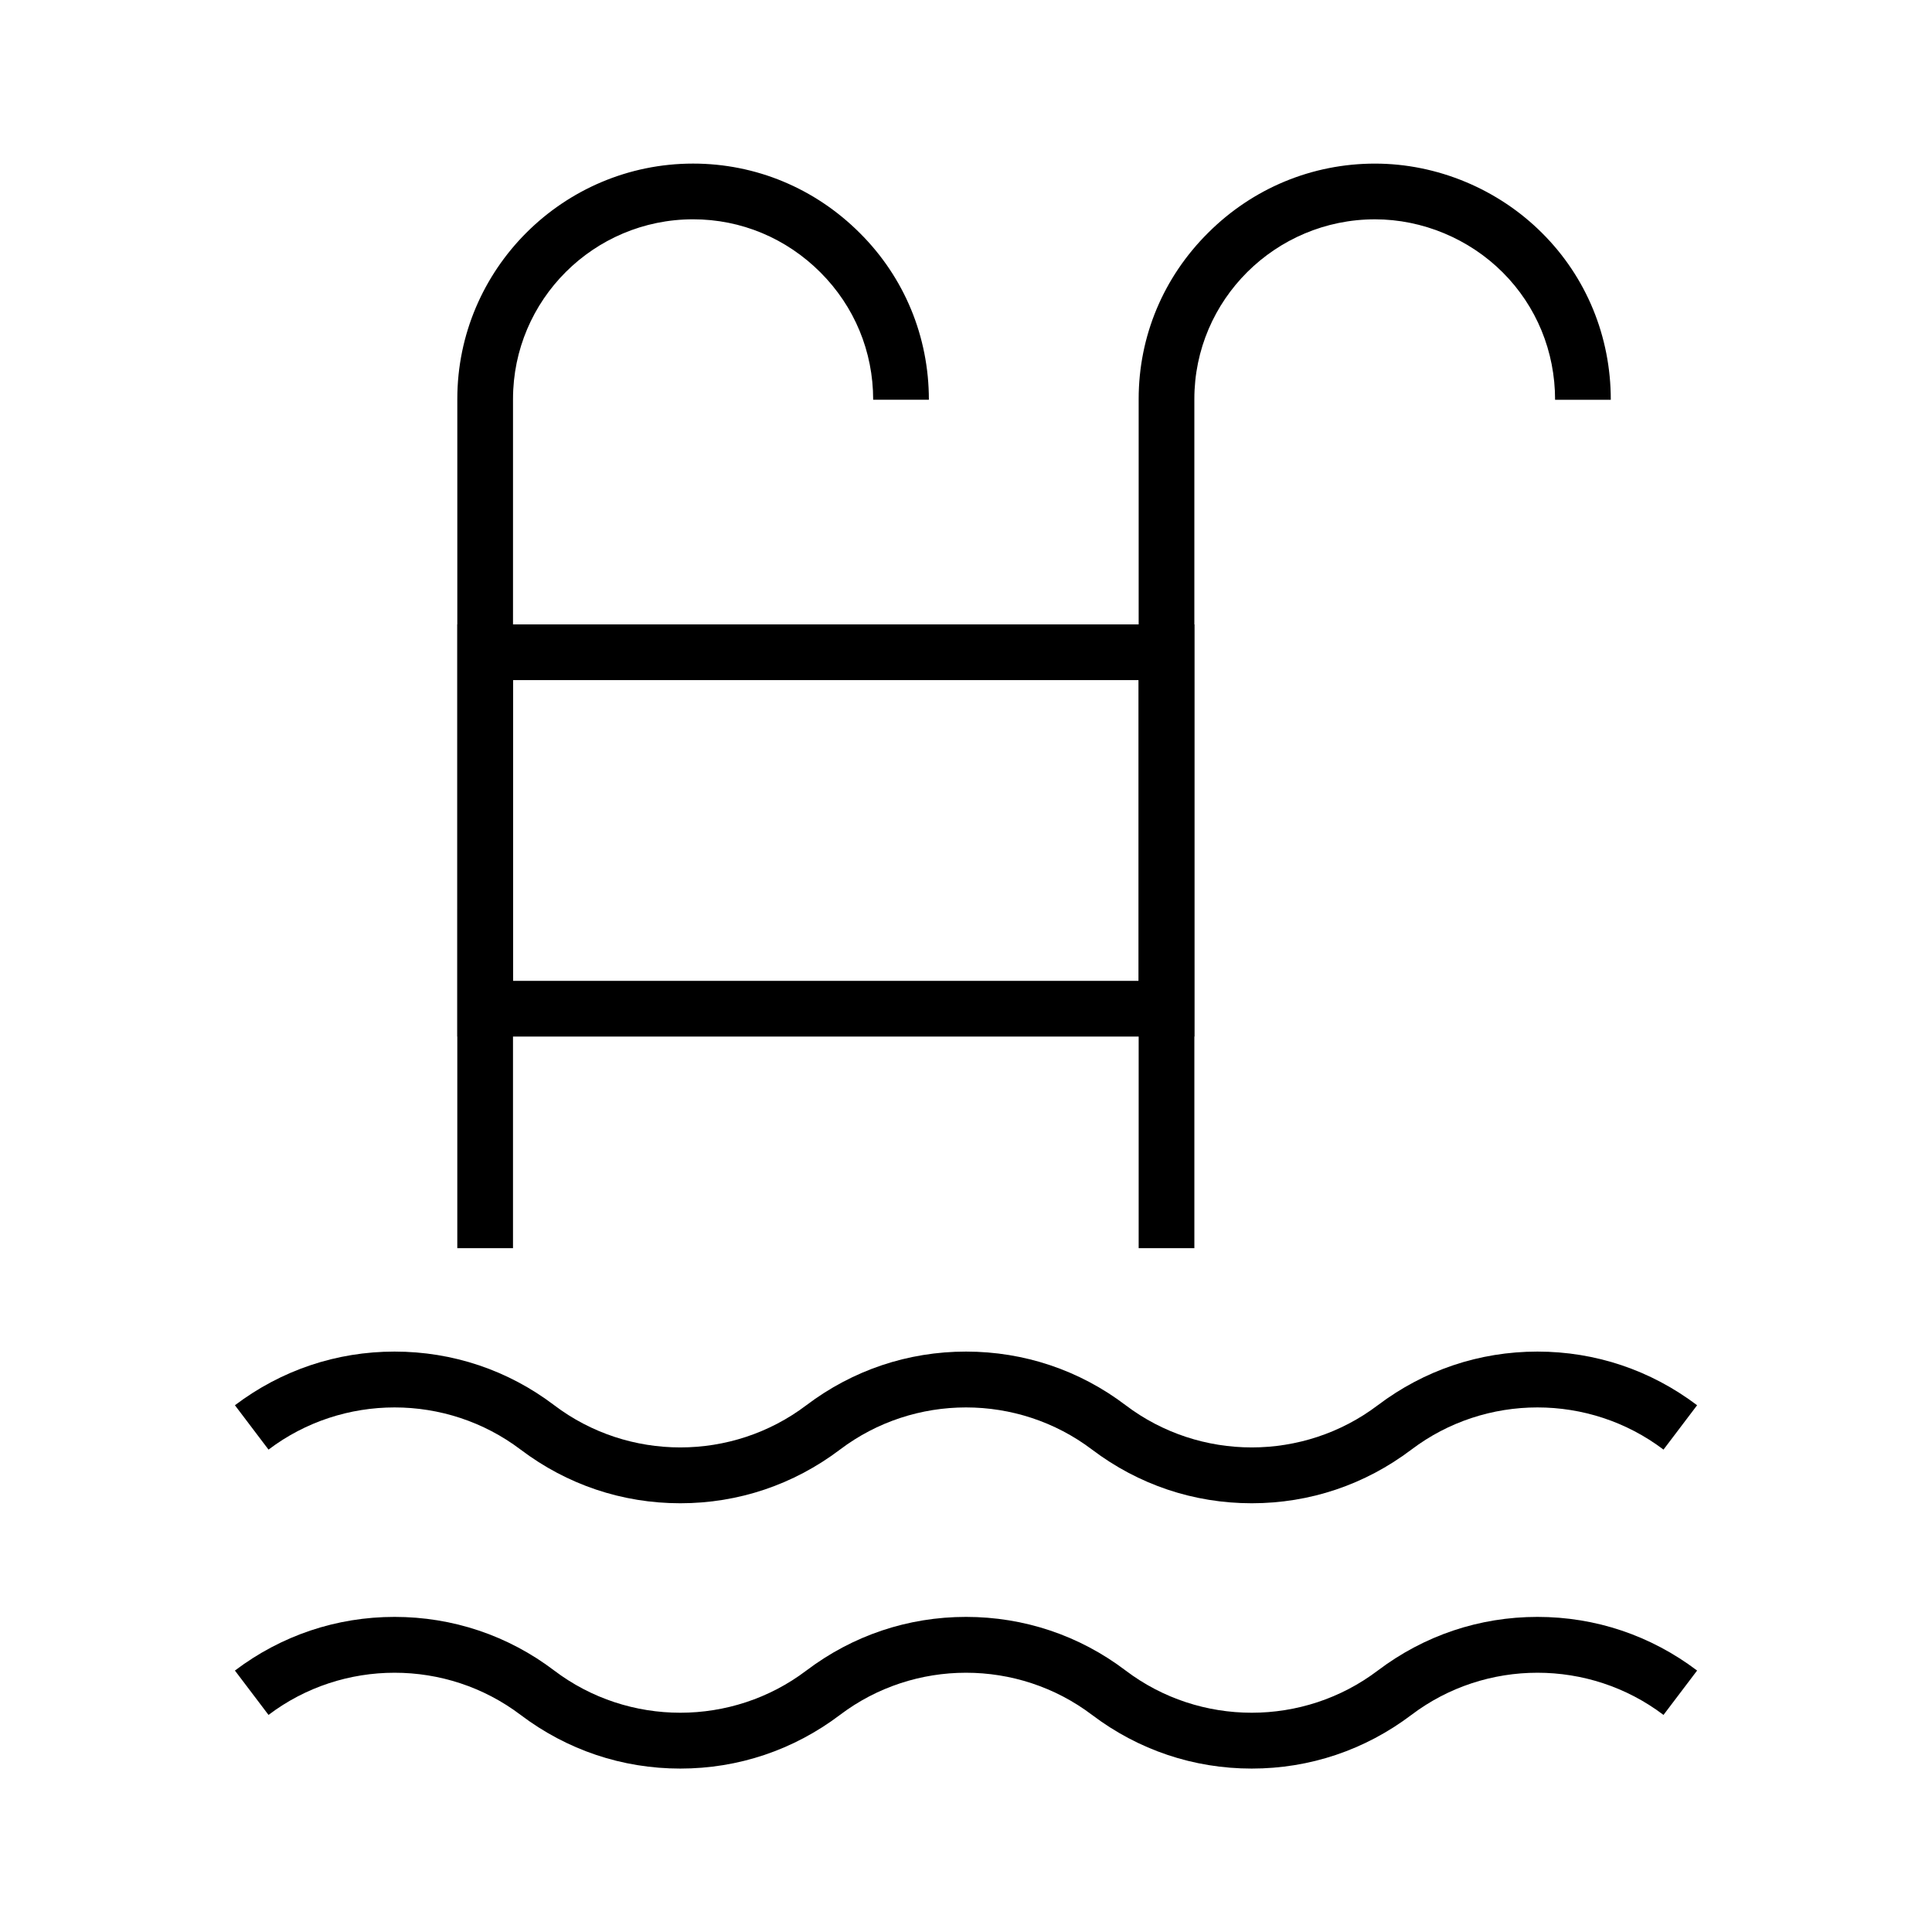
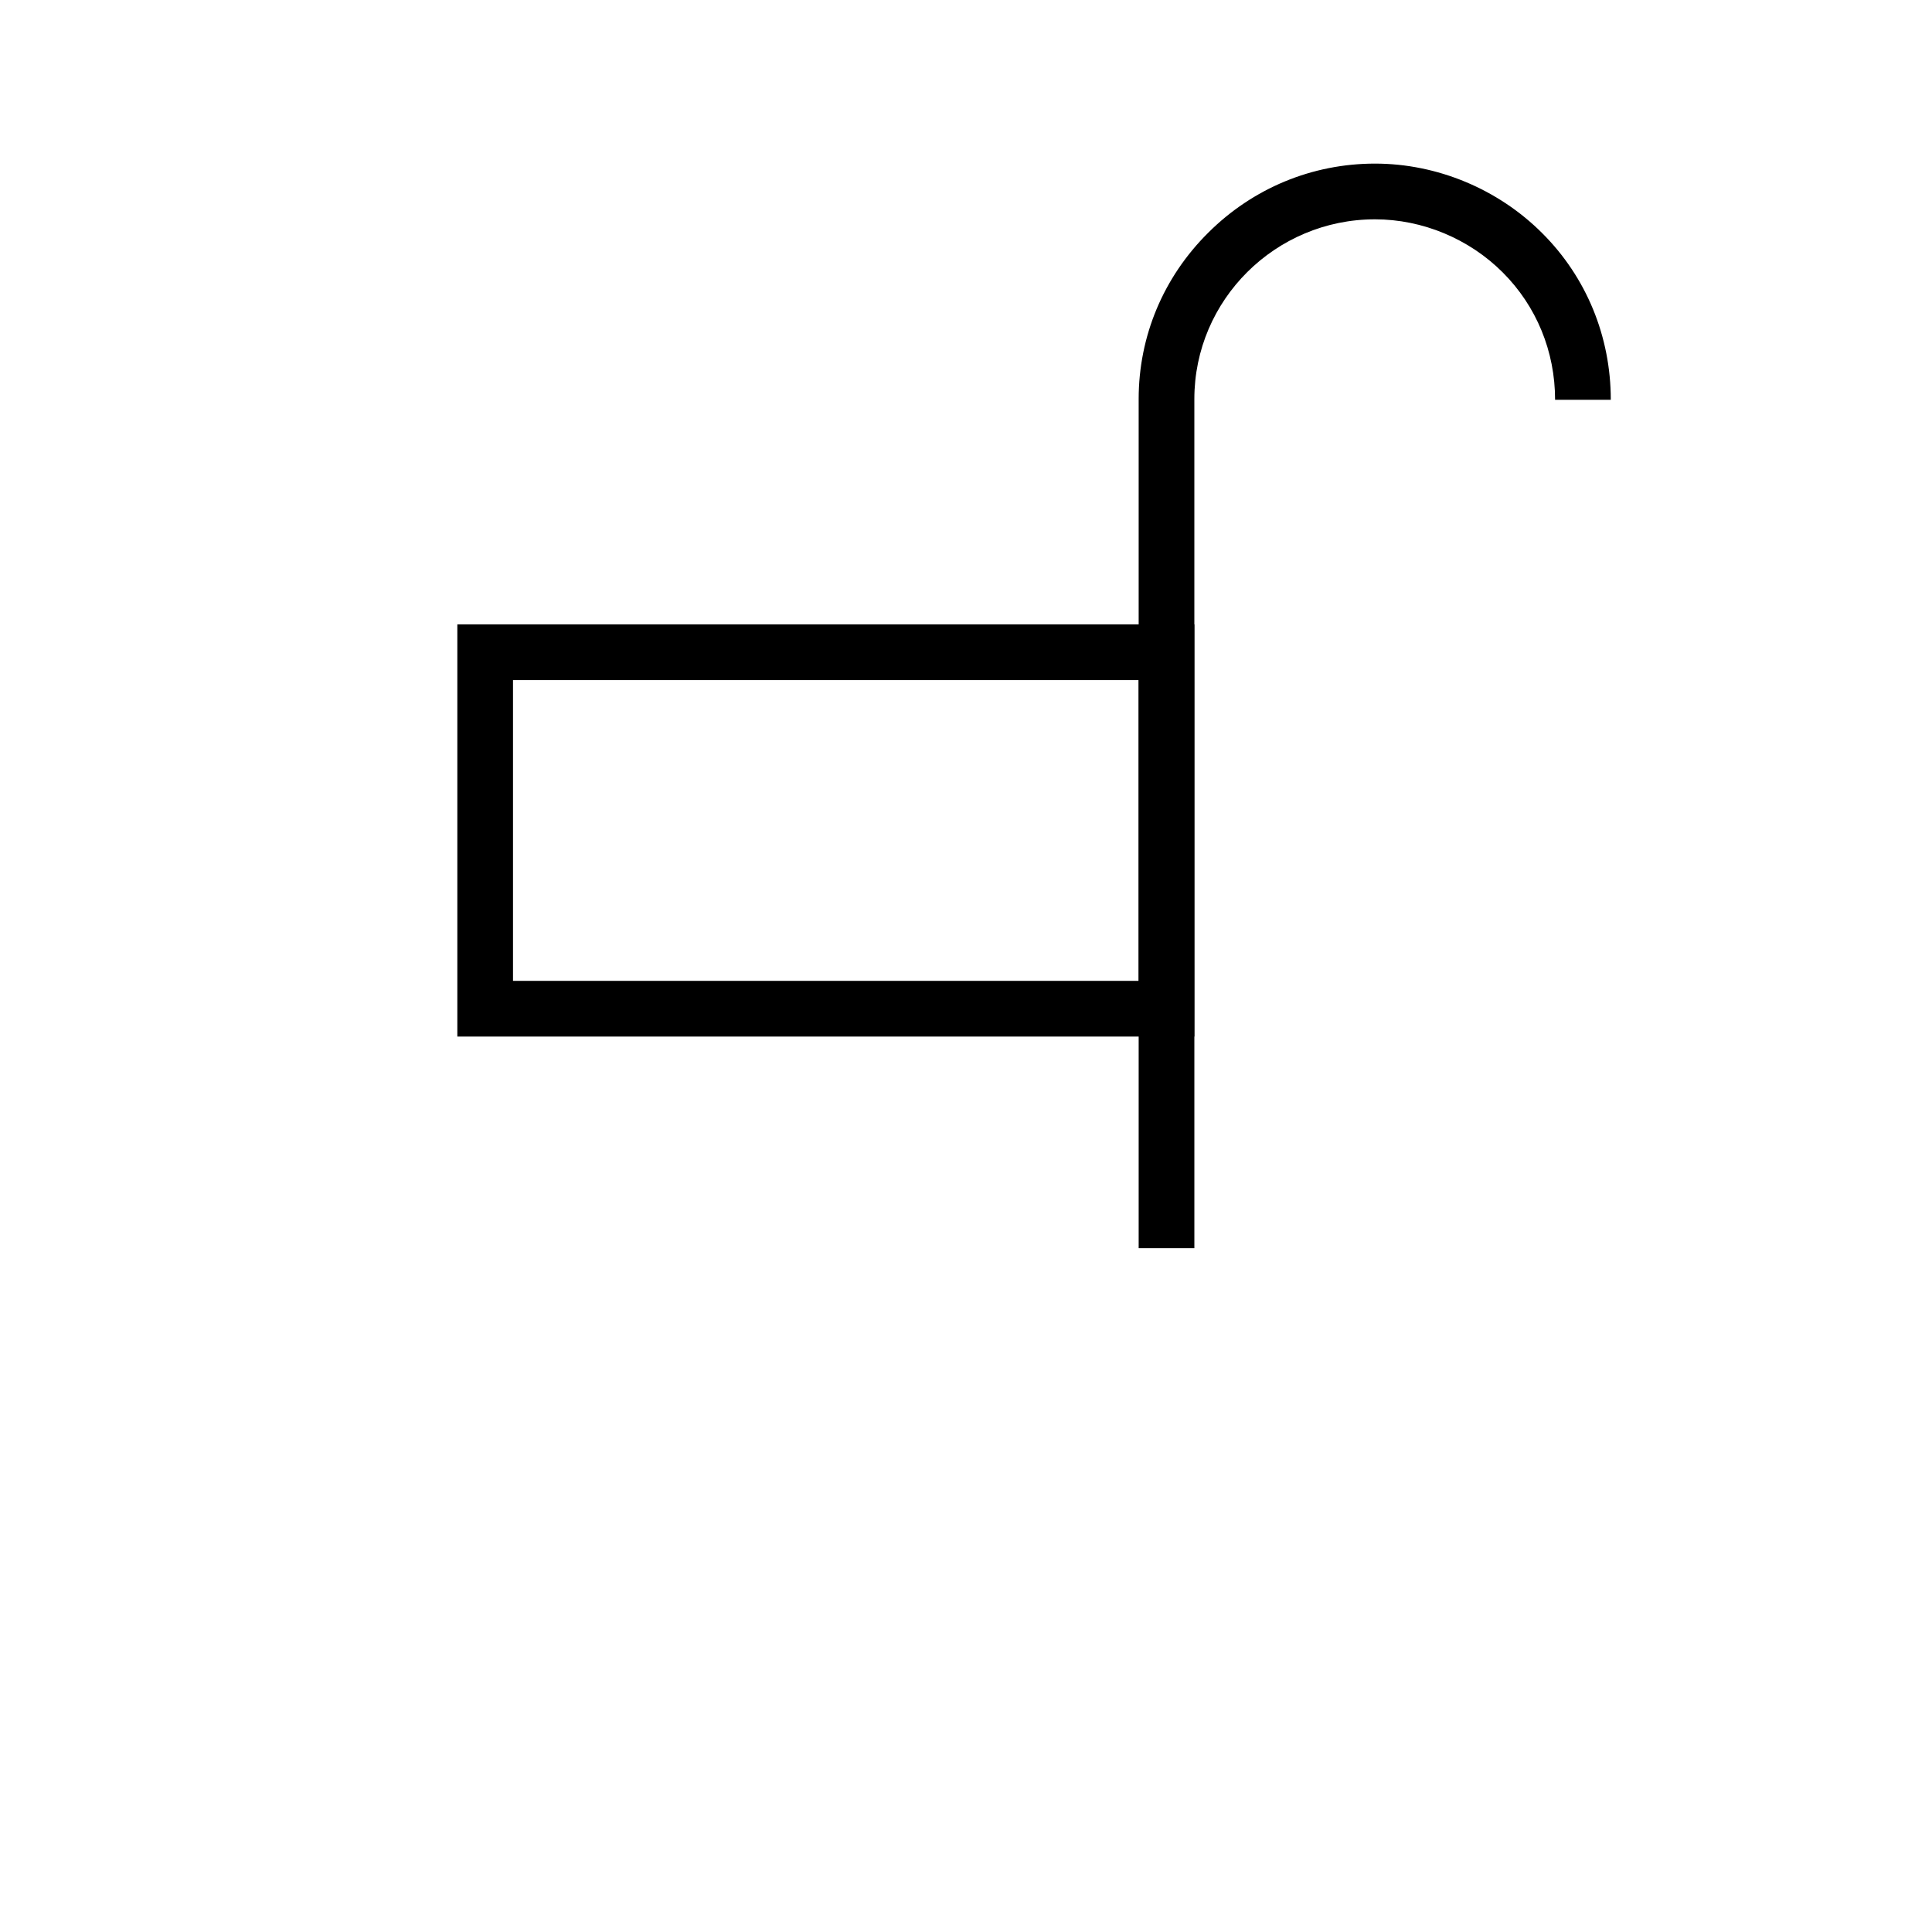
<svg xmlns="http://www.w3.org/2000/svg" fill="#000000" width="800px" height="800px" version="1.1" viewBox="144 144 512 512">
  <g>
-     <path d="m475.72 542.38c-15.398 0-30.012-4.922-42.312-14.219-19.68-14.906-47.133-14.906-66.812 0-12.301 9.297-26.914 14.219-42.312 14.219s-30.012-4.922-42.312-14.219c-19.68-14.906-47.133-14.906-66.812 0l-8.906-11.758c12.301-9.297 26.914-14.219 42.312-14.219s30.062 4.922 42.312 14.219c19.68 14.906 47.133 14.906 66.812 0 12.301-9.297 26.914-14.219 42.312-14.219s30.062 4.922 42.312 14.219c19.68 14.906 47.133 14.906 66.812 0 12.301-9.297 26.914-14.219 42.312-14.219s30.012 4.922 42.312 14.219l-8.906 11.758c-19.68-14.906-47.133-14.906-66.812 0-12.301 9.301-26.914 14.219-42.312 14.219z" />
-     <path d="m279.95 474.78h-14.762l0.004-225.04c0-34.391 28.043-62.387 62.484-62.387 16.629 0 32.324 6.543 44.184 18.402 11.809 11.758 18.301 27.453 18.301 44.184h-14.762c0-12.793-4.969-24.746-13.973-33.75-9.055-9.055-21.008-14.07-33.75-14.07-26.32 0-47.723 21.352-47.723 47.625z" />
    <path d="m460.52 474.78h-14.762v-225.04c0-16.629 6.543-32.273 18.449-44.082 11.855-11.809 27.551-18.301 44.184-18.301 16.48 0 32.621 6.742 44.281 18.402 11.758 11.711 18.203 27.453 18.203 44.184h-14.762c0-12.793-4.922-24.797-13.875-33.75-8.906-8.906-21.254-14.07-33.852-14.07-26.371 0-47.871 21.352-47.871 47.625z" />
-     <path d="m460.52 418.7h-195.32v-109.23h195.32zm-180.57-14.762h165.8v-79.703h-165.8z" />
-     <path d="m475.72 612.69c-15.398 0-30.012-4.922-42.312-14.219-19.68-14.906-47.133-14.906-66.812 0-12.301 9.297-26.914 14.219-42.312 14.219s-30.012-4.922-42.312-14.219c-19.68-14.906-47.133-14.906-66.812 0l-8.906-11.758c12.301-9.297 26.914-14.219 42.312-14.219s30.062 4.922 42.312 14.219c19.68 14.906 47.133 14.906 66.812 0 12.301-9.297 26.914-14.219 42.312-14.219s30.062 4.922 42.312 14.219c19.68 14.906 47.133 14.906 66.812 0 12.301-9.297 26.914-14.219 42.312-14.219s30.012 4.922 42.312 14.219l-8.906 11.758c-19.68-14.906-47.133-14.906-66.812 0-12.301 9.297-26.914 14.219-42.312 14.219z" />
+     <path d="m460.52 418.7h-195.32v-109.23h195.32zm-180.57-14.762h165.8v-79.703h-165.8" />
  </g>
</svg>